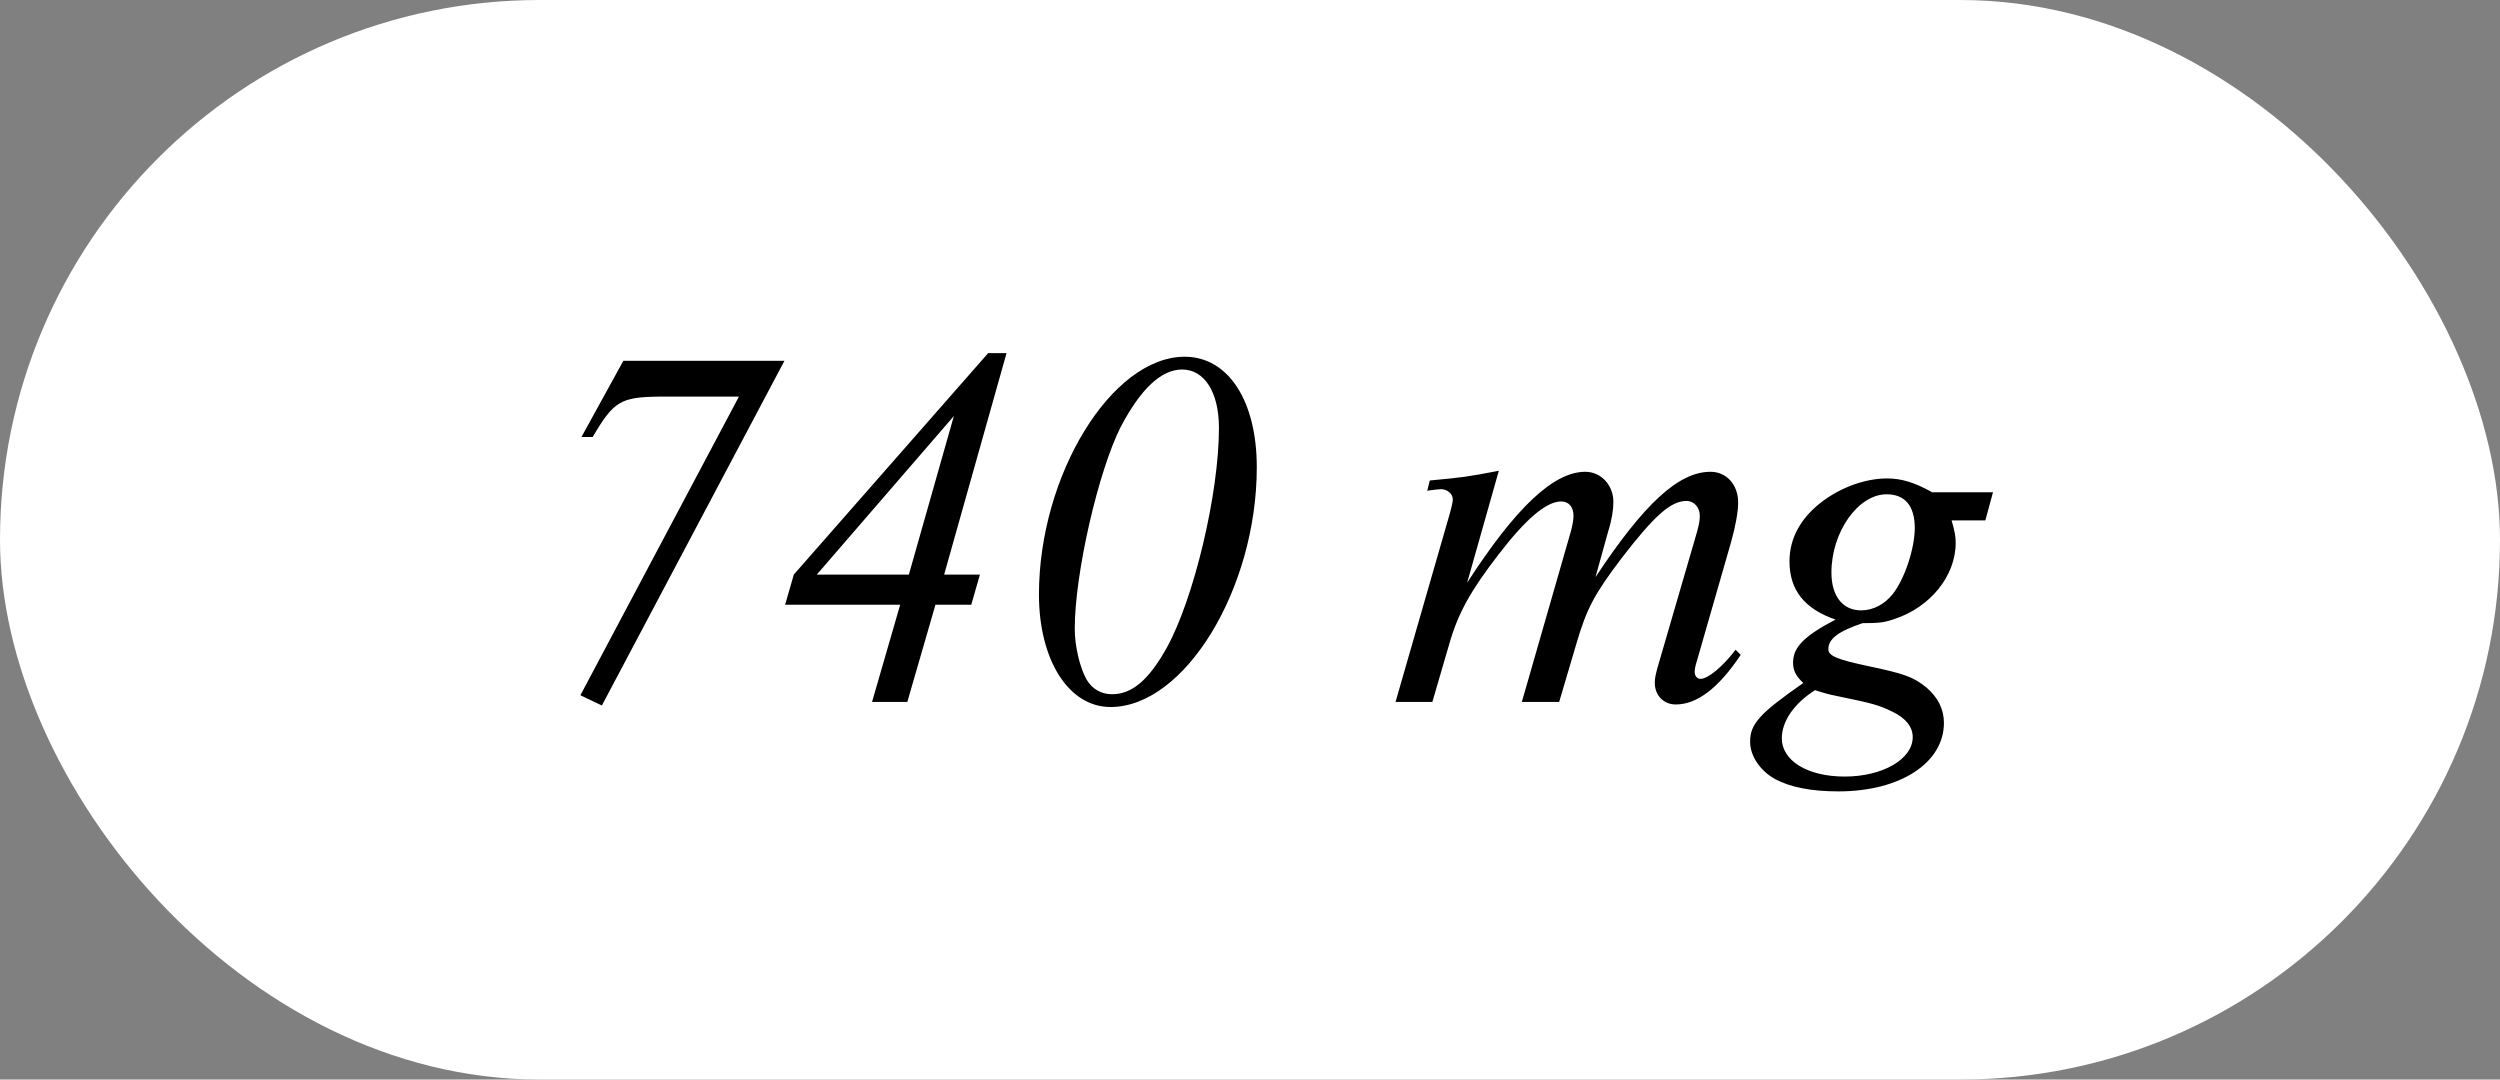
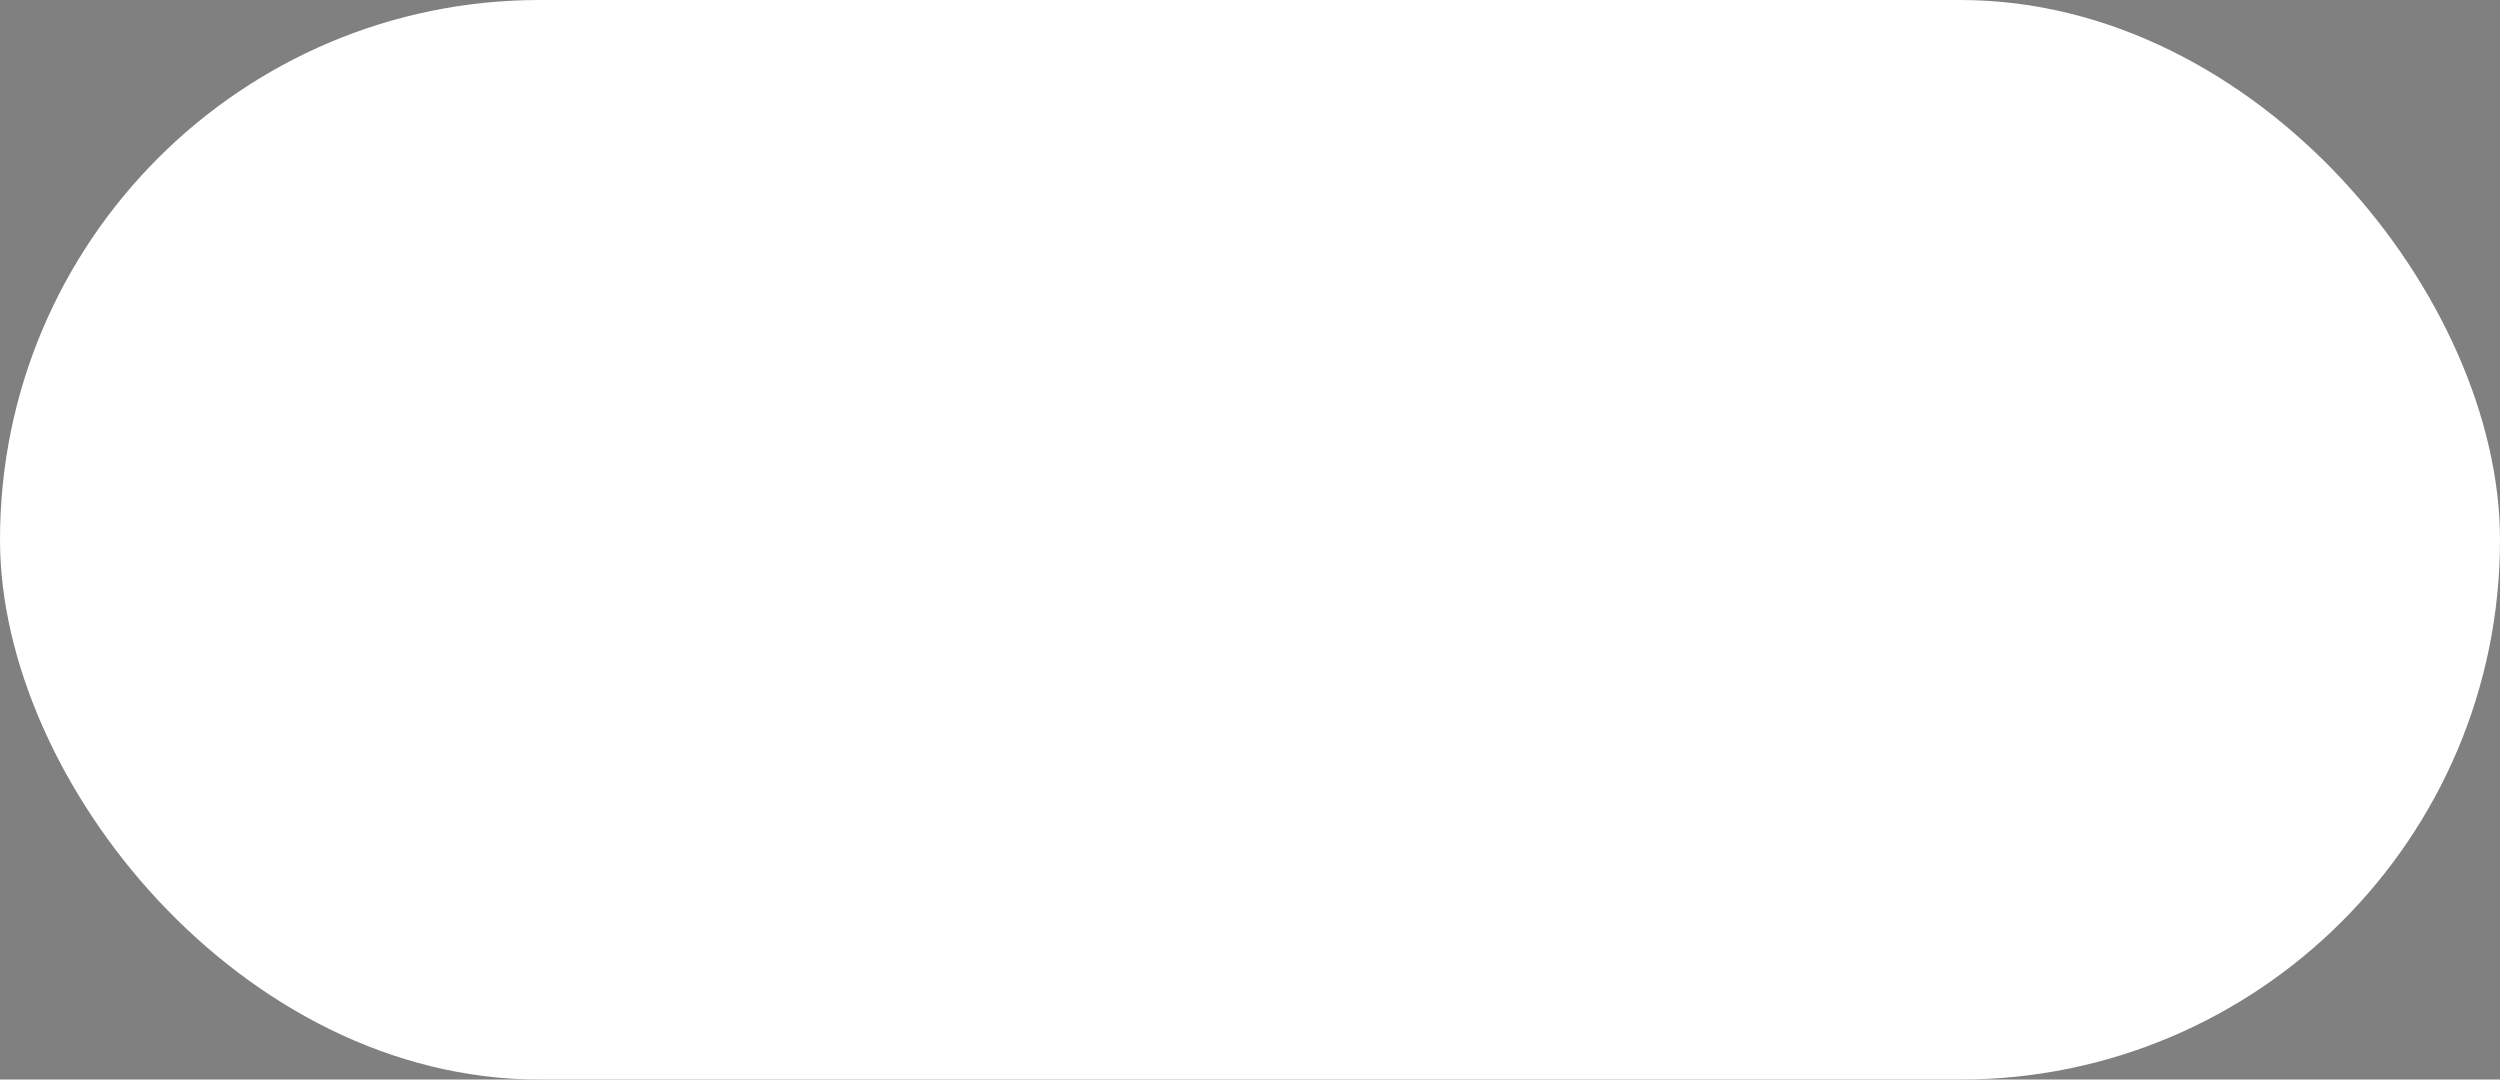
<svg xmlns="http://www.w3.org/2000/svg" fill="none" viewBox="0 0 88 38" height="38" width="88">
  <rect x="0" y="0" width="88" height="38" fill="#808080" stroke="none" />
  <rect fill="white" rx="19" height="38" width="88" />
-   <path fill="black" d="M26.01 13.961H23.184C21.852 13.979 21.6 14.123 20.862 15.383H20.466L21.942 12.701H27.612L21.186 24.833L20.43 24.473L26.01 13.961ZM31.686 21.287H27.636L27.942 20.225L34.782 12.431H35.43L33.234 20.225H34.494L34.188 21.287H32.928L31.938 24.707H30.696L31.686 21.287ZM31.992 20.225L33.576 14.645L28.752 20.225H31.992ZM41.701 12.557C43.231 12.557 44.239 14.105 44.239 16.445C44.239 20.729 41.701 24.887 39.091 24.887C37.615 24.887 36.571 23.231 36.571 20.927C36.571 16.733 39.127 12.557 41.701 12.557ZM41.611 13.007C40.873 13.007 40.153 13.691 39.451 15.023C38.659 16.589 37.831 20.189 37.831 22.133C37.831 22.745 38.011 23.501 38.245 23.915C38.443 24.257 38.767 24.437 39.145 24.437C39.847 24.437 40.441 23.933 41.071 22.799C42.025 21.071 42.907 17.381 42.907 15.059C42.907 13.817 42.403 13.007 41.611 13.007ZM52.759 16.571L51.643 20.513C53.353 17.867 54.685 16.607 55.801 16.607C56.359 16.607 56.791 17.075 56.791 17.669C56.791 17.939 56.737 18.299 56.611 18.695L56.161 20.315C57.889 17.705 59.095 16.607 60.211 16.607C60.769 16.607 61.183 17.057 61.183 17.687C61.183 18.011 61.093 18.515 60.931 19.091L59.725 23.285C59.671 23.447 59.653 23.573 59.653 23.663C59.653 23.789 59.743 23.897 59.851 23.897C60.121 23.897 60.643 23.465 61.093 22.871L61.273 23.051C60.481 24.239 59.725 24.797 58.987 24.797C58.555 24.797 58.249 24.473 58.249 24.041C58.249 23.897 58.267 23.789 58.339 23.519L59.743 18.695C59.815 18.425 59.833 18.299 59.833 18.155C59.833 17.867 59.635 17.633 59.365 17.633C58.807 17.633 58.231 18.155 57.079 19.649C56.125 20.909 55.855 21.413 55.495 22.637L54.883 24.707H53.569L55.297 18.695C55.351 18.497 55.387 18.299 55.387 18.155C55.387 17.849 55.225 17.651 54.955 17.651C54.433 17.651 53.713 18.263 52.759 19.505C51.769 20.783 51.319 21.593 51.013 22.673L50.419 24.707H49.123L51.031 18.083C51.103 17.831 51.139 17.651 51.139 17.579C51.139 17.381 50.941 17.219 50.725 17.219C50.653 17.219 50.491 17.237 50.239 17.273L50.329 16.913C51.481 16.805 51.643 16.787 52.759 16.571ZM70.154 17.327L69.884 18.317H68.696C68.804 18.695 68.84 18.875 68.84 19.109C68.84 20.279 67.94 21.377 66.68 21.791C66.32 21.917 66.122 21.935 65.564 21.935C64.7 22.223 64.358 22.493 64.358 22.853C64.358 23.087 64.664 23.213 65.762 23.447C67.04 23.717 67.346 23.825 67.814 24.203C68.21 24.545 68.426 24.959 68.426 25.445C68.426 26.849 66.896 27.857 64.718 27.857C63.764 27.857 63.026 27.713 62.486 27.425C61.964 27.137 61.604 26.615 61.604 26.111C61.604 25.481 61.928 25.121 63.476 24.041C63.206 23.789 63.116 23.591 63.116 23.321C63.116 22.781 63.512 22.385 64.61 21.809C63.512 21.431 62.99 20.765 62.99 19.757C62.99 18.929 63.404 18.191 64.196 17.615C64.862 17.129 65.69 16.841 66.428 16.841C66.932 16.841 67.4 16.985 68.012 17.327H70.154ZM66.41 17.399C65.402 17.399 64.466 18.731 64.466 20.153C64.466 20.981 64.862 21.485 65.51 21.485C65.942 21.485 66.338 21.269 66.626 20.909C67.04 20.387 67.4 19.307 67.4 18.587C67.4 17.813 67.058 17.399 66.41 17.399ZM63.89 24.293C63.152 24.761 62.72 25.391 62.72 25.985C62.72 26.777 63.62 27.335 64.934 27.335C66.266 27.335 67.328 26.723 67.328 25.949C67.328 25.589 67.094 25.283 66.608 25.049C66.122 24.815 65.924 24.761 64.7 24.509C64.34 24.437 64.16 24.383 63.89 24.293Z" />
</svg>